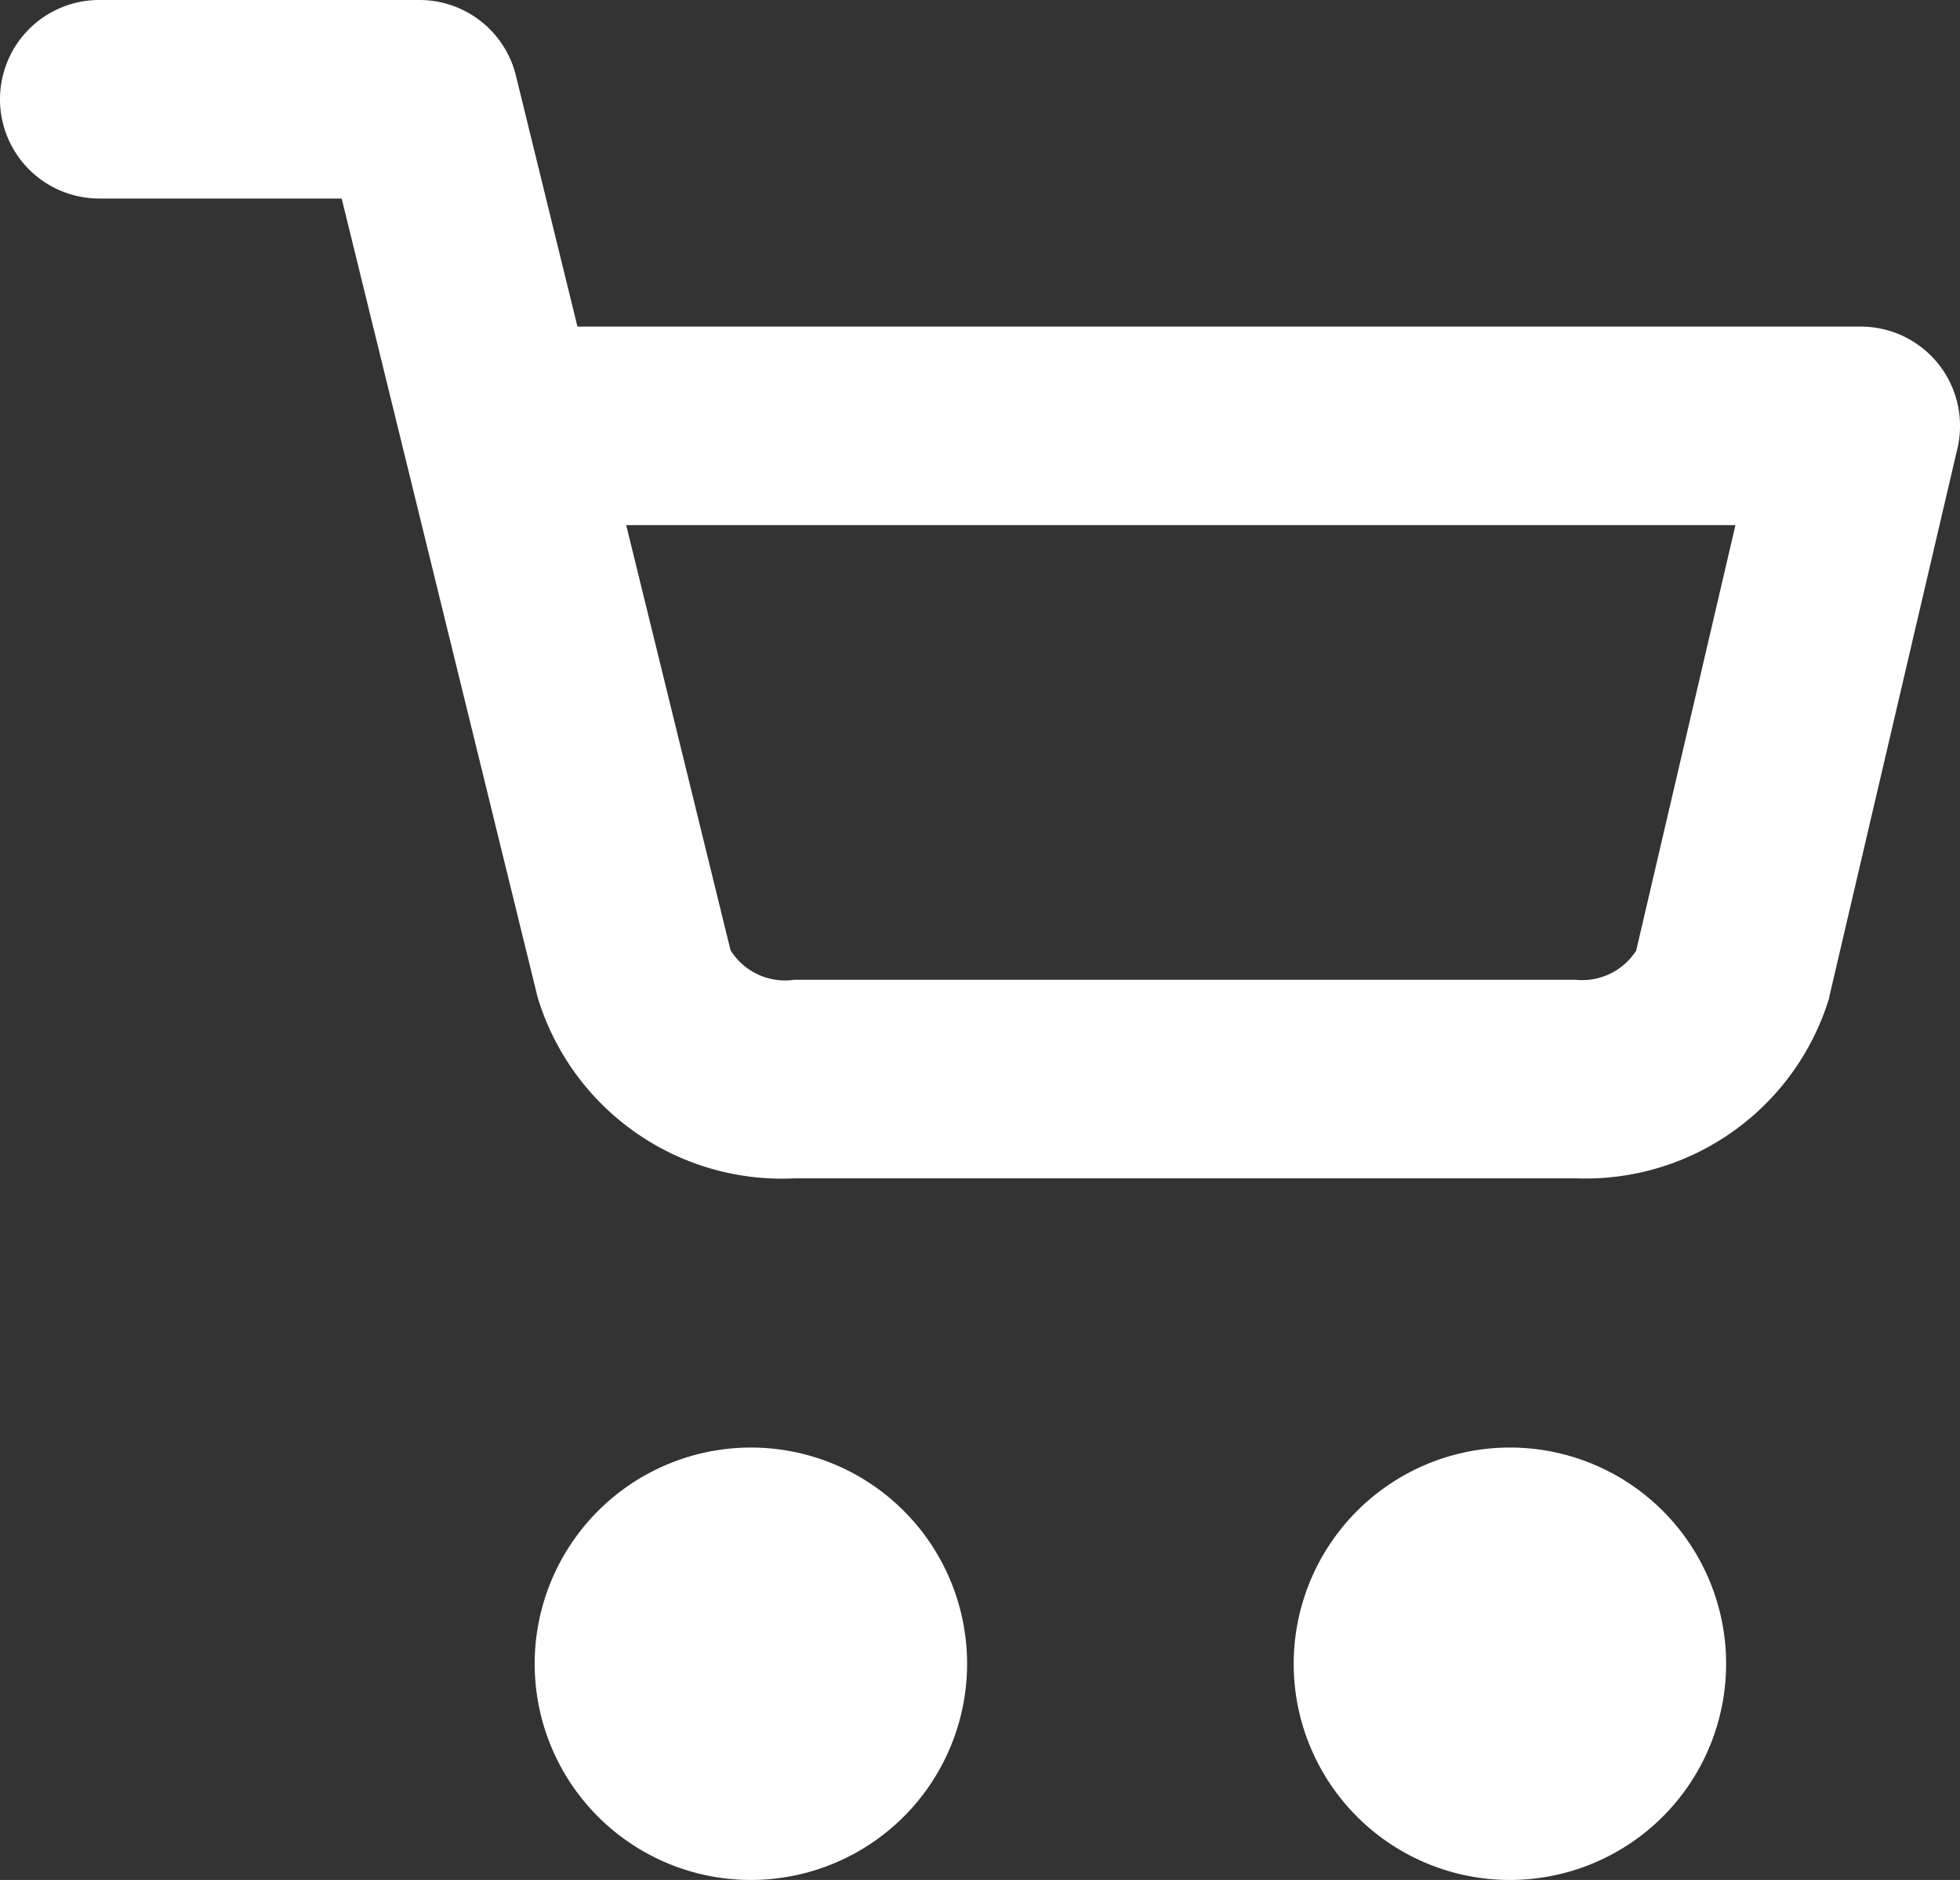
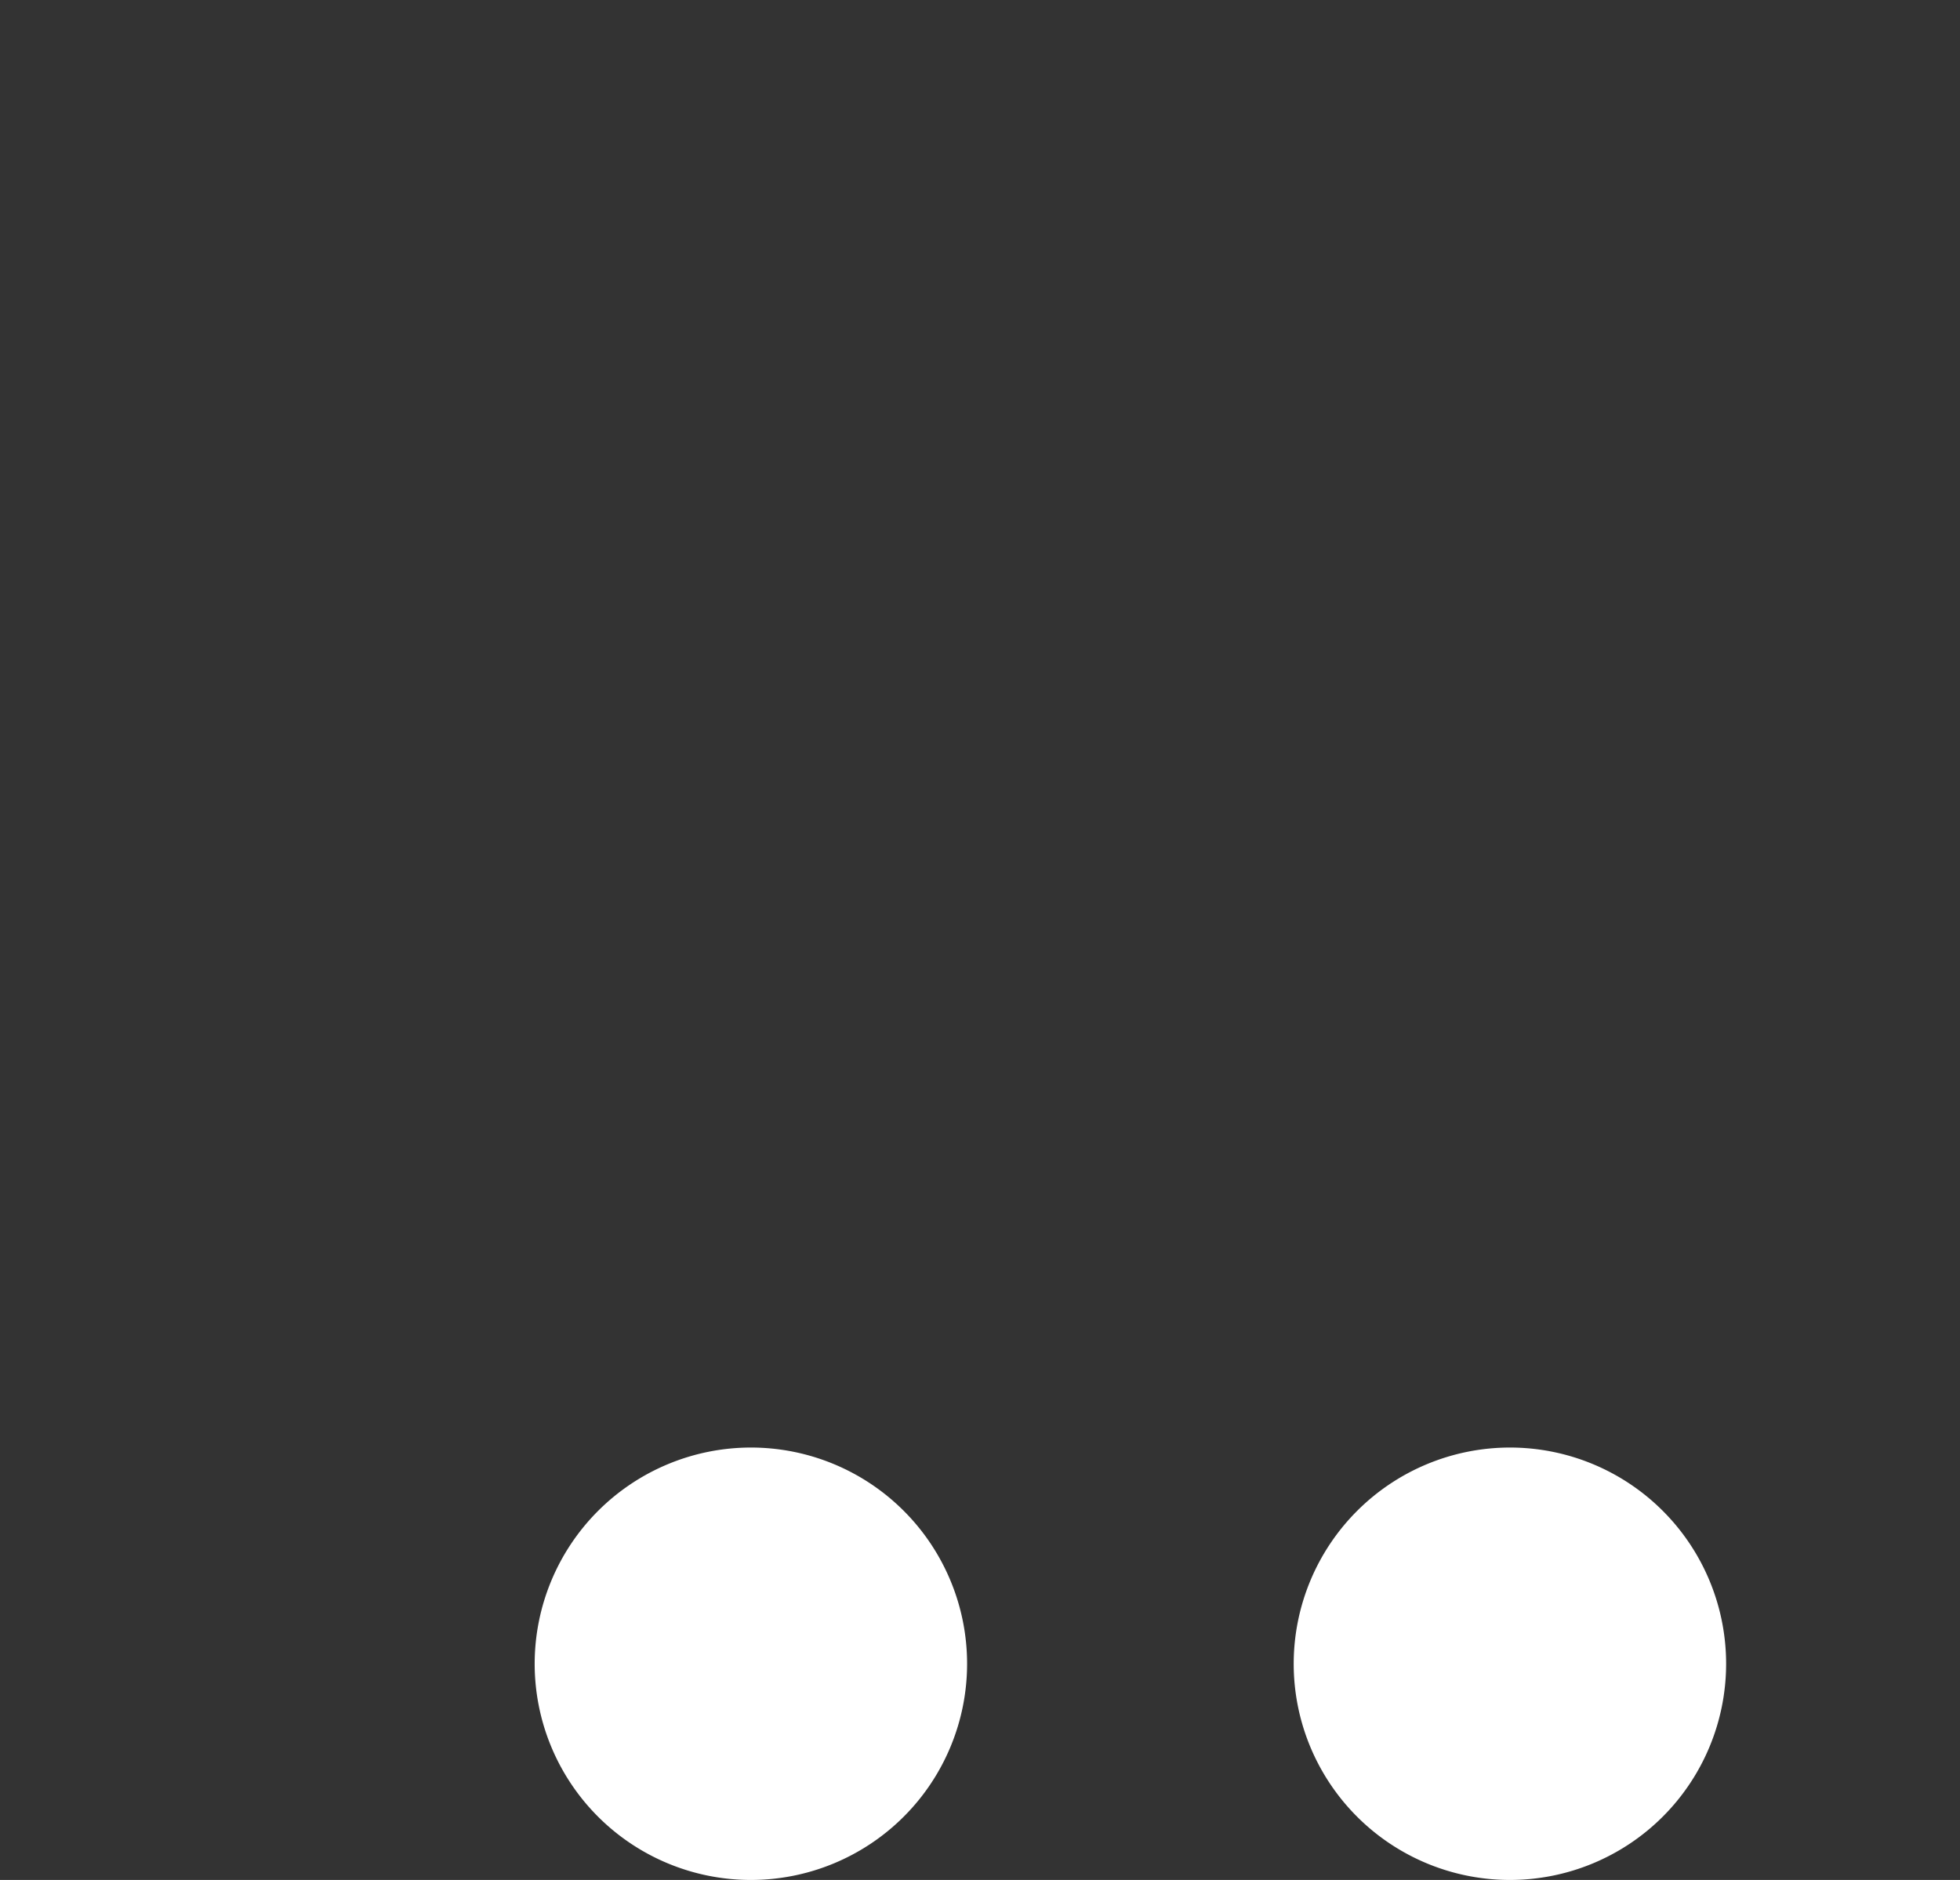
<svg xmlns="http://www.w3.org/2000/svg" width="19.744" height="18.938" viewBox="0 0 19.744 18.938">
  <rect x="0" y="0" width="19.744" height="18.938" fill="#333333" stroke="none" />
  <g id="Icon_feather-shopping-cart" data-name="Icon feather-shopping-cart" transform="translate(1 1)">
    <path id="パス_101648" data-name="パス 101648" d="M14.356,31.178A1.178,1.178,0,1,1,13.178,30,1.178,1.178,0,0,1,14.356,31.178Z" transform="translate(-6.614 -15.418)" fill="#fff" />
    <path id="パス_101648_-_アウトライン" data-name="パス 101648 - アウトライン" d="M13.178,29A2.178,2.178,0,1,1,11,31.178,2.18,2.18,0,0,1,13.178,29Zm0,2.356A.178.178,0,1,0,13,31.178.178.178,0,0,0,13.178,31.356Z" transform="translate(-6.614 -15.418)" fill="#fff" />
    <path id="パス_101649" data-name="パス 101649" d="M30.856,31.178A1.178,1.178,0,1,1,29.678,30,1.178,1.178,0,0,1,30.856,31.178Z" transform="translate(-15.468 -15.418)" fill="#fff" />
    <path id="パス_101649_-_アウトライン" data-name="パス 101649 - アウトライン" d="M29.678,29A2.178,2.178,0,1,1,27.5,31.178,2.18,2.18,0,0,1,29.678,29Zm0,2.356a.178.178,0,1,0-.178-.178A.178.178,0,0,0,29.678,31.356Z" transform="translate(-15.468 -15.418)" fill="#fff" />
-     <path id="パス_101650" data-name="パス 101650" d="M16.371,12.37H8.508a2.571,2.571,0,0,1-2.592-1.823L4.572,5.068q-.011-.039-.019-.078L3.942,2.5H1.5a1,1,0,1,1,0-2H4.726a1,1,0,0,1,.971.762l.62,2.528H19.244a1,1,0,0,1,.974,1.228l-1.29,5.52,0,.009A2.566,2.566,0,0,1,16.371,12.37Zm-7.87-2h7.871a.645.645,0,0,0,.61-.294l1-4.286H6.808l1.051,4.282a.646.646,0,0,0,.626.3Z" transform="translate(-1.5 -1.5)" fill="#fff" />
  </g>
</svg>